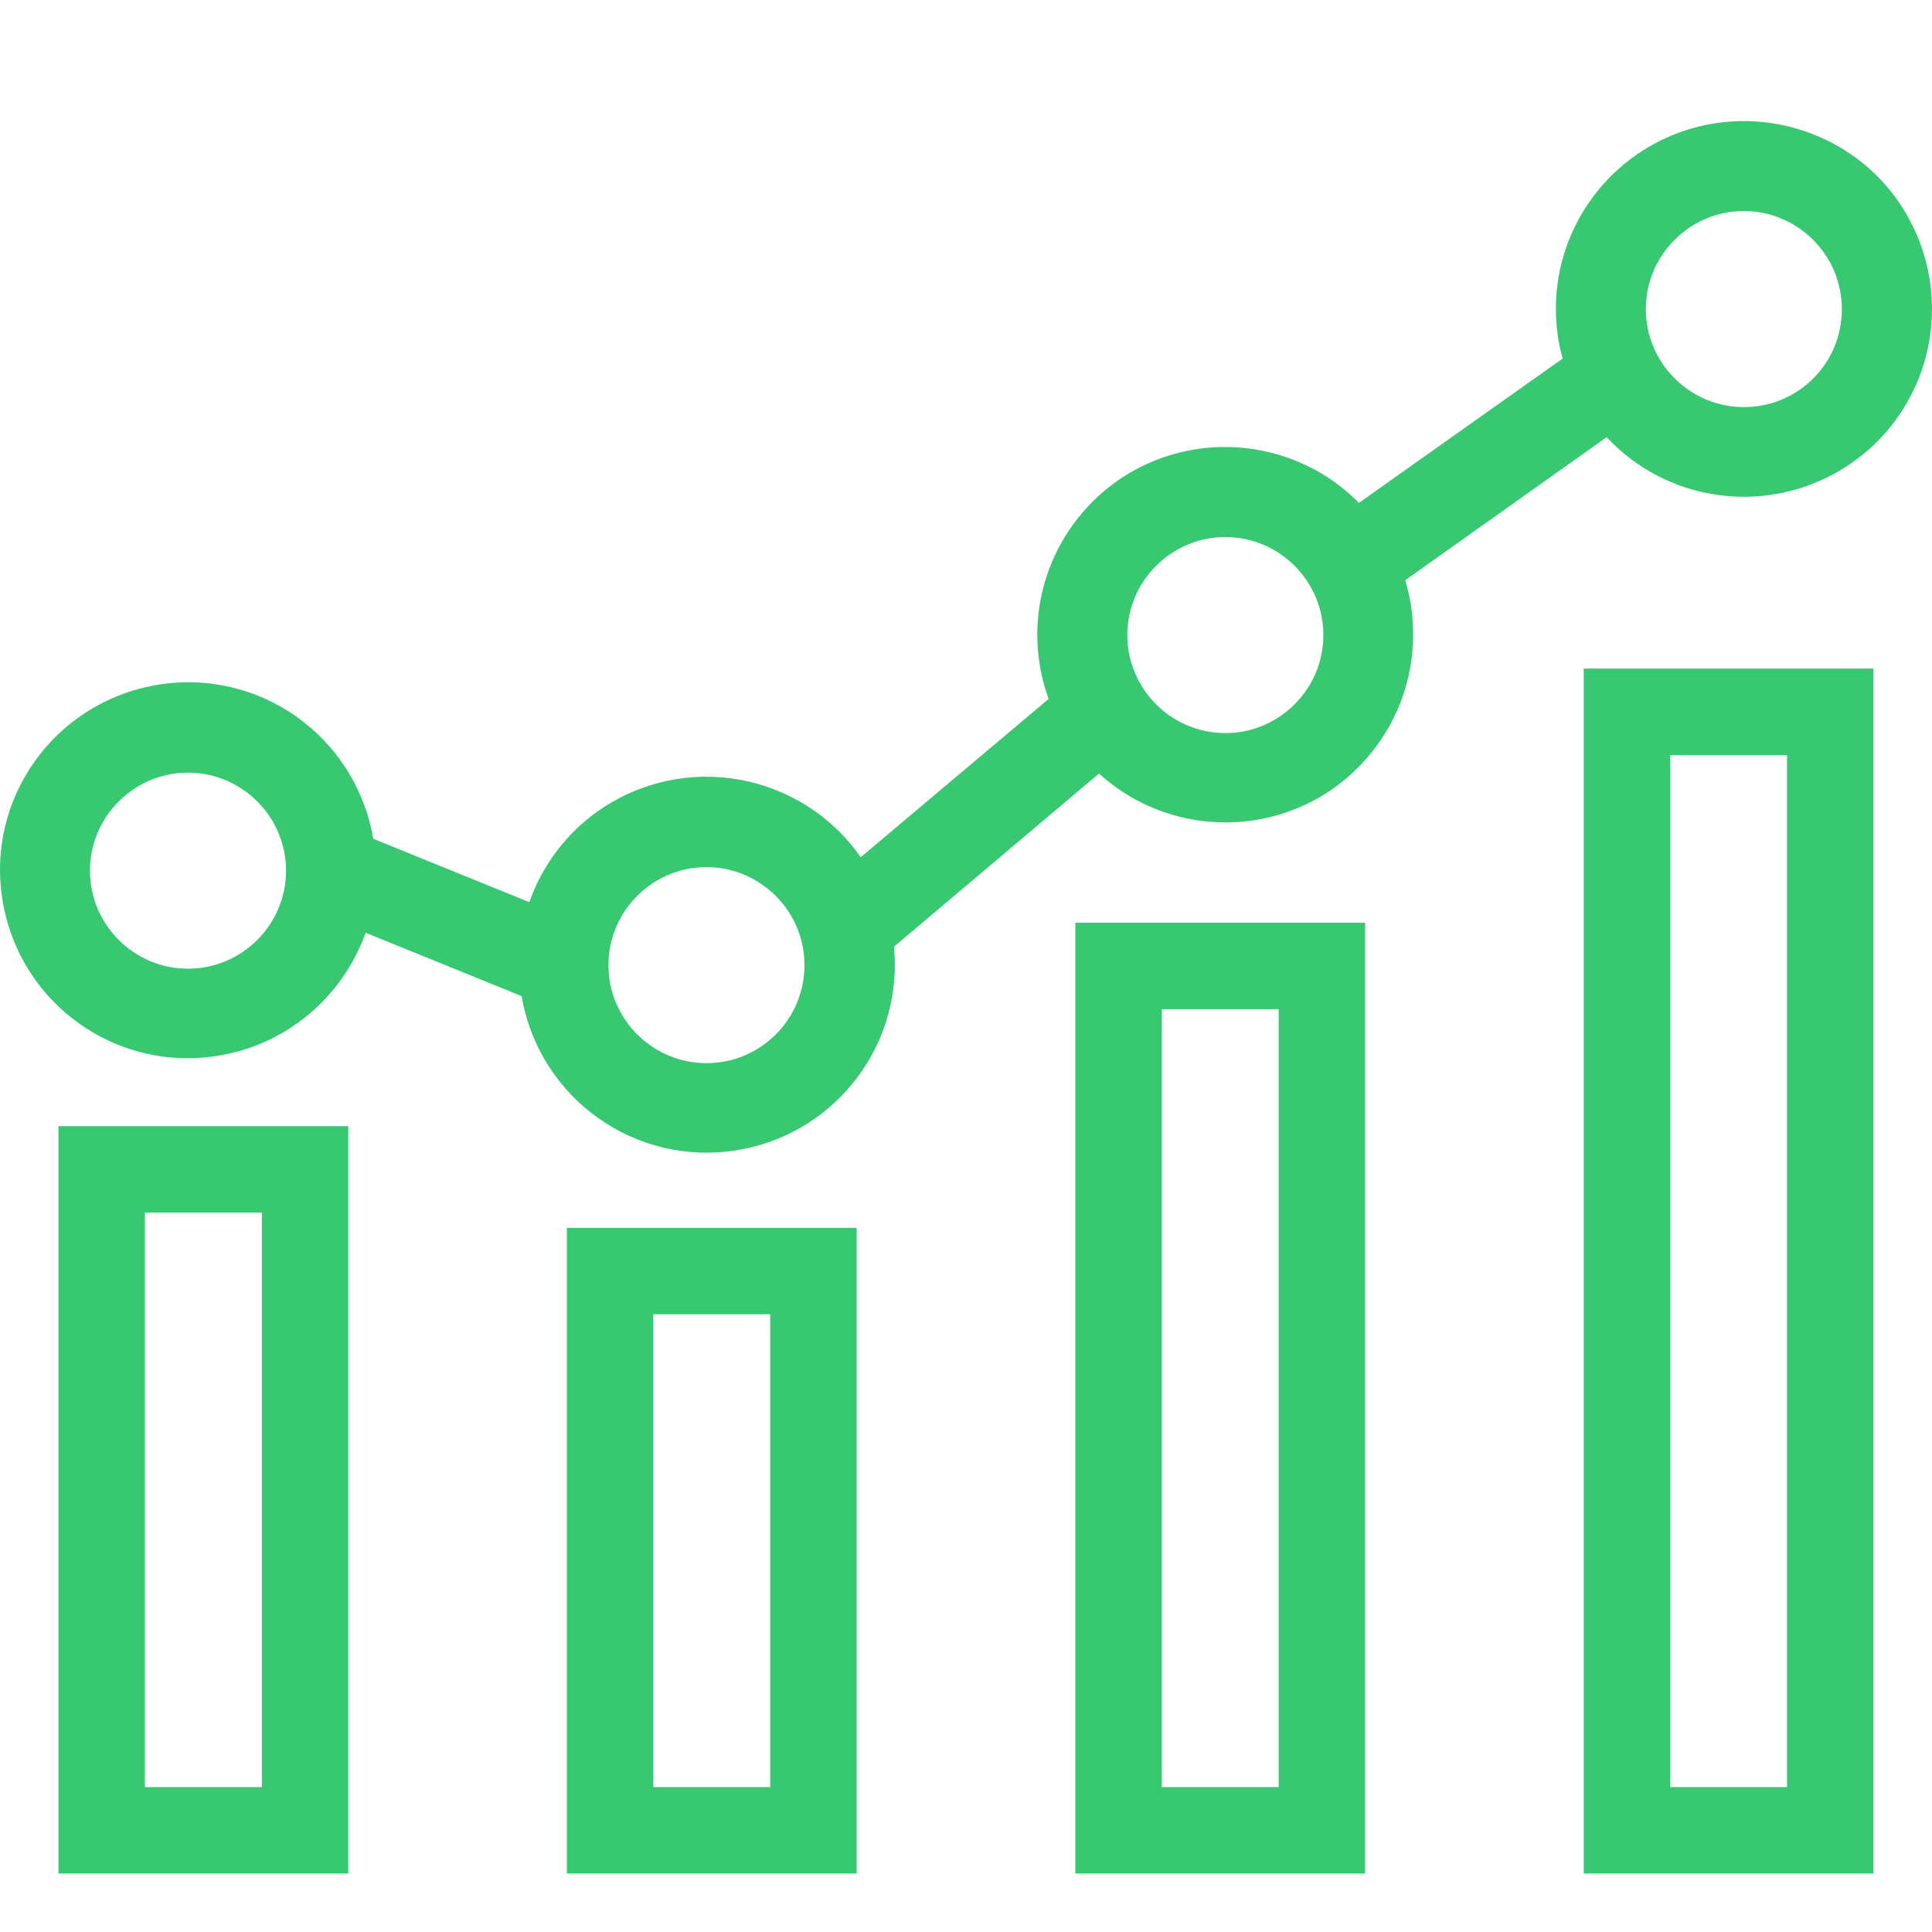
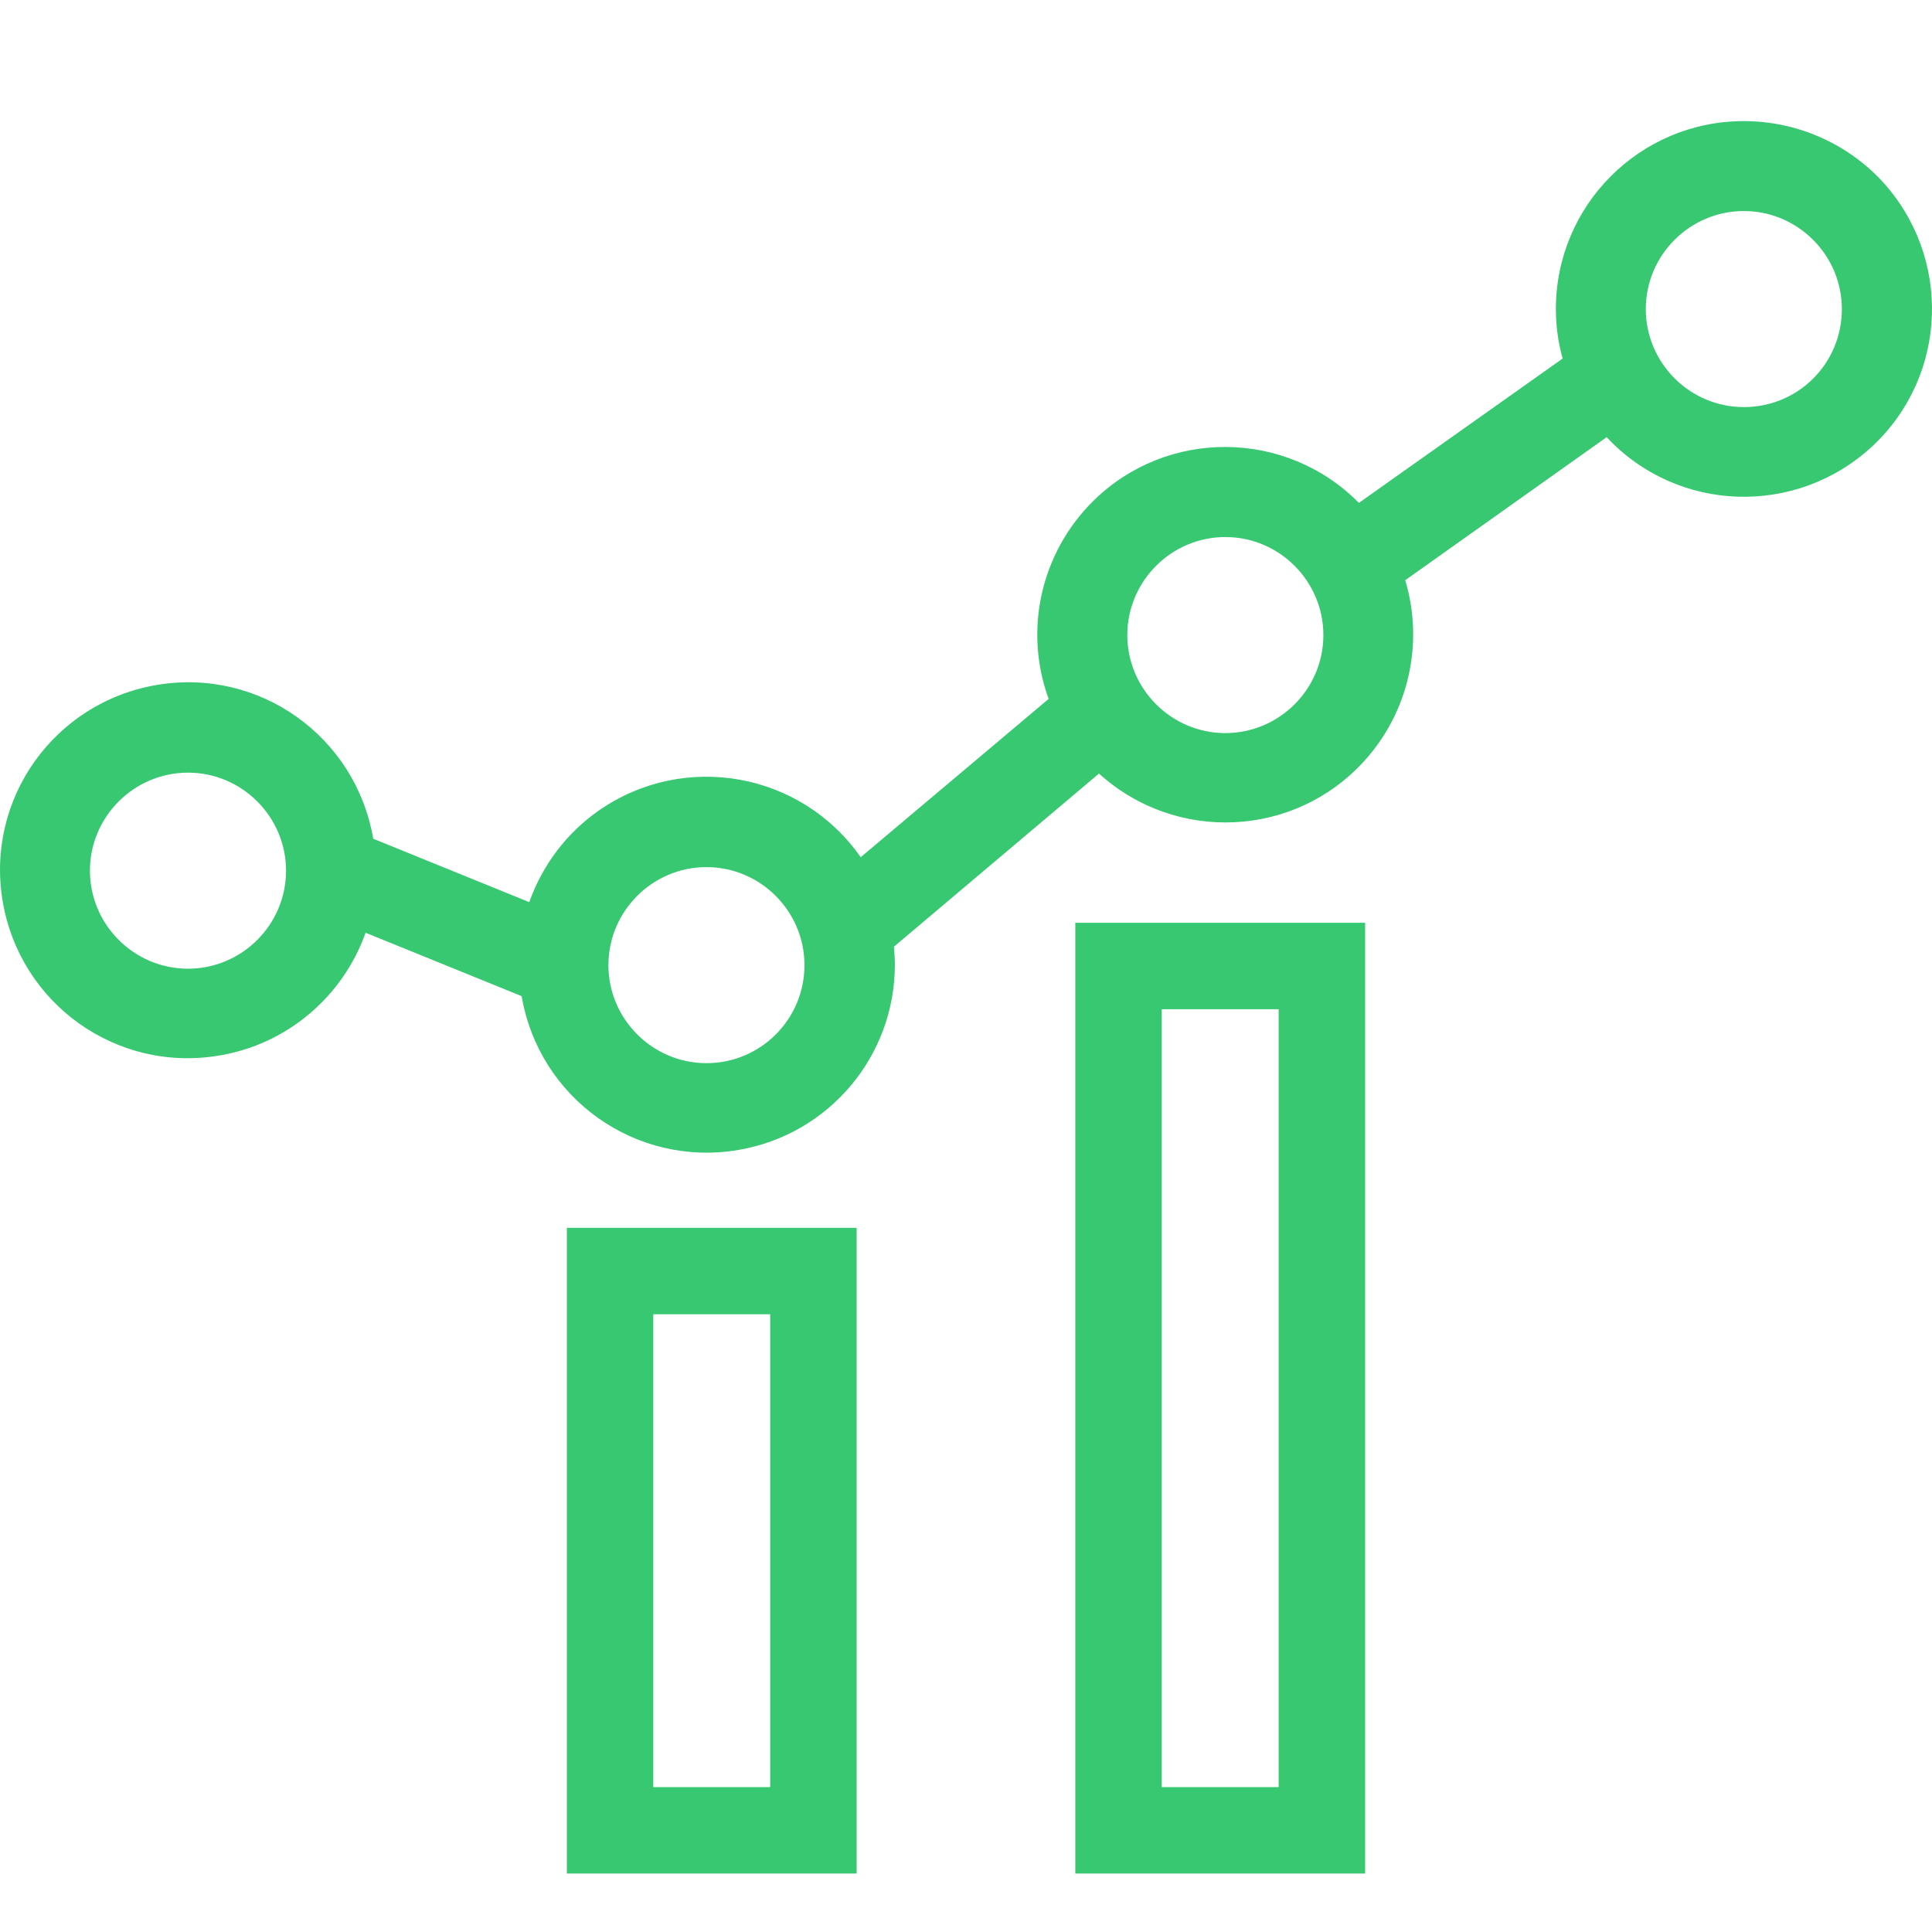
<svg xmlns="http://www.w3.org/2000/svg" width="38" height="38" viewBox="0 0 38 38" fill="none">
  <g clip-path="url(#clip0_723_358)">
    <path d="M37.005 3.549C36.306 2.806 35.325 2.382 34.299 2.382C32.256 2.382 30.602 4.036 30.602 6.079C30.602 6.406 30.646 6.733 30.735 7.052L26.728 9.891C25.295 8.44 22.952 8.422 21.501 9.855C20.475 10.872 20.13 12.385 20.625 13.747L16.929 16.86C15.761 15.188 13.462 14.773 11.781 15.94C11.144 16.382 10.667 17.019 10.41 17.744L7.341 16.497C6.996 14.481 5.095 13.128 3.078 13.473C1.062 13.818 -0.291 15.719 0.054 17.735C0.399 19.752 2.3 21.105 4.317 20.76C5.643 20.539 6.74 19.61 7.191 18.346L10.26 19.593C10.605 21.609 12.507 22.962 14.523 22.618C16.301 22.317 17.601 20.778 17.601 18.974C17.601 18.859 17.592 18.735 17.583 18.62L21.616 15.215C23.128 16.586 25.463 16.48 26.834 14.967C27.71 14.003 28.011 12.65 27.639 11.412L31.601 8.599C32.999 10.094 35.334 10.165 36.828 8.776C38.323 7.379 38.394 5.044 37.005 3.549ZM3.698 19.053C2.636 19.053 1.769 18.187 1.769 17.125C1.769 16.064 2.636 15.197 3.698 15.197C4.759 15.197 5.626 16.064 5.626 17.125C5.626 18.187 4.759 19.053 3.698 19.053ZM13.895 20.911C12.834 20.911 11.967 20.044 11.967 18.983C11.967 17.921 12.834 17.055 13.895 17.055C14.956 17.055 15.823 17.921 15.823 18.983C15.823 20.044 14.965 20.911 13.895 20.911ZM24.101 14.419C23.04 14.419 22.173 13.552 22.173 12.491C22.173 11.43 23.04 10.563 24.101 10.563C25.163 10.563 26.029 11.43 26.029 12.491C26.029 13.552 25.163 14.419 24.101 14.419ZM34.299 8.007C33.237 8.007 32.371 7.14 32.371 6.079C32.371 5.017 33.237 4.151 34.299 4.151C35.36 4.151 36.227 5.017 36.227 6.079C36.227 7.149 35.369 8.007 34.299 8.007Z" fill="#39C872" />
    <path d="M26 36H22V19H26V36Z" stroke="#39C872" stroke-width="1.7" />
    <path d="M15.999 36H11.999V25H15.999V36Z" stroke="#39C872" stroke-width="1.7" />
-     <path d="M6 36H2V23H6V36Z" stroke="#39C872" stroke-width="1.7" />
-     <path d="M35.999 36H32V14H35.999V36Z" stroke="#39C872" stroke-width="1.7" />
  </g>
  <defs>
    <clipPath id="clip0_723_358">
      <rect width="38" height="38" fill="white" />
    </clipPath>
  </defs>
</svg>